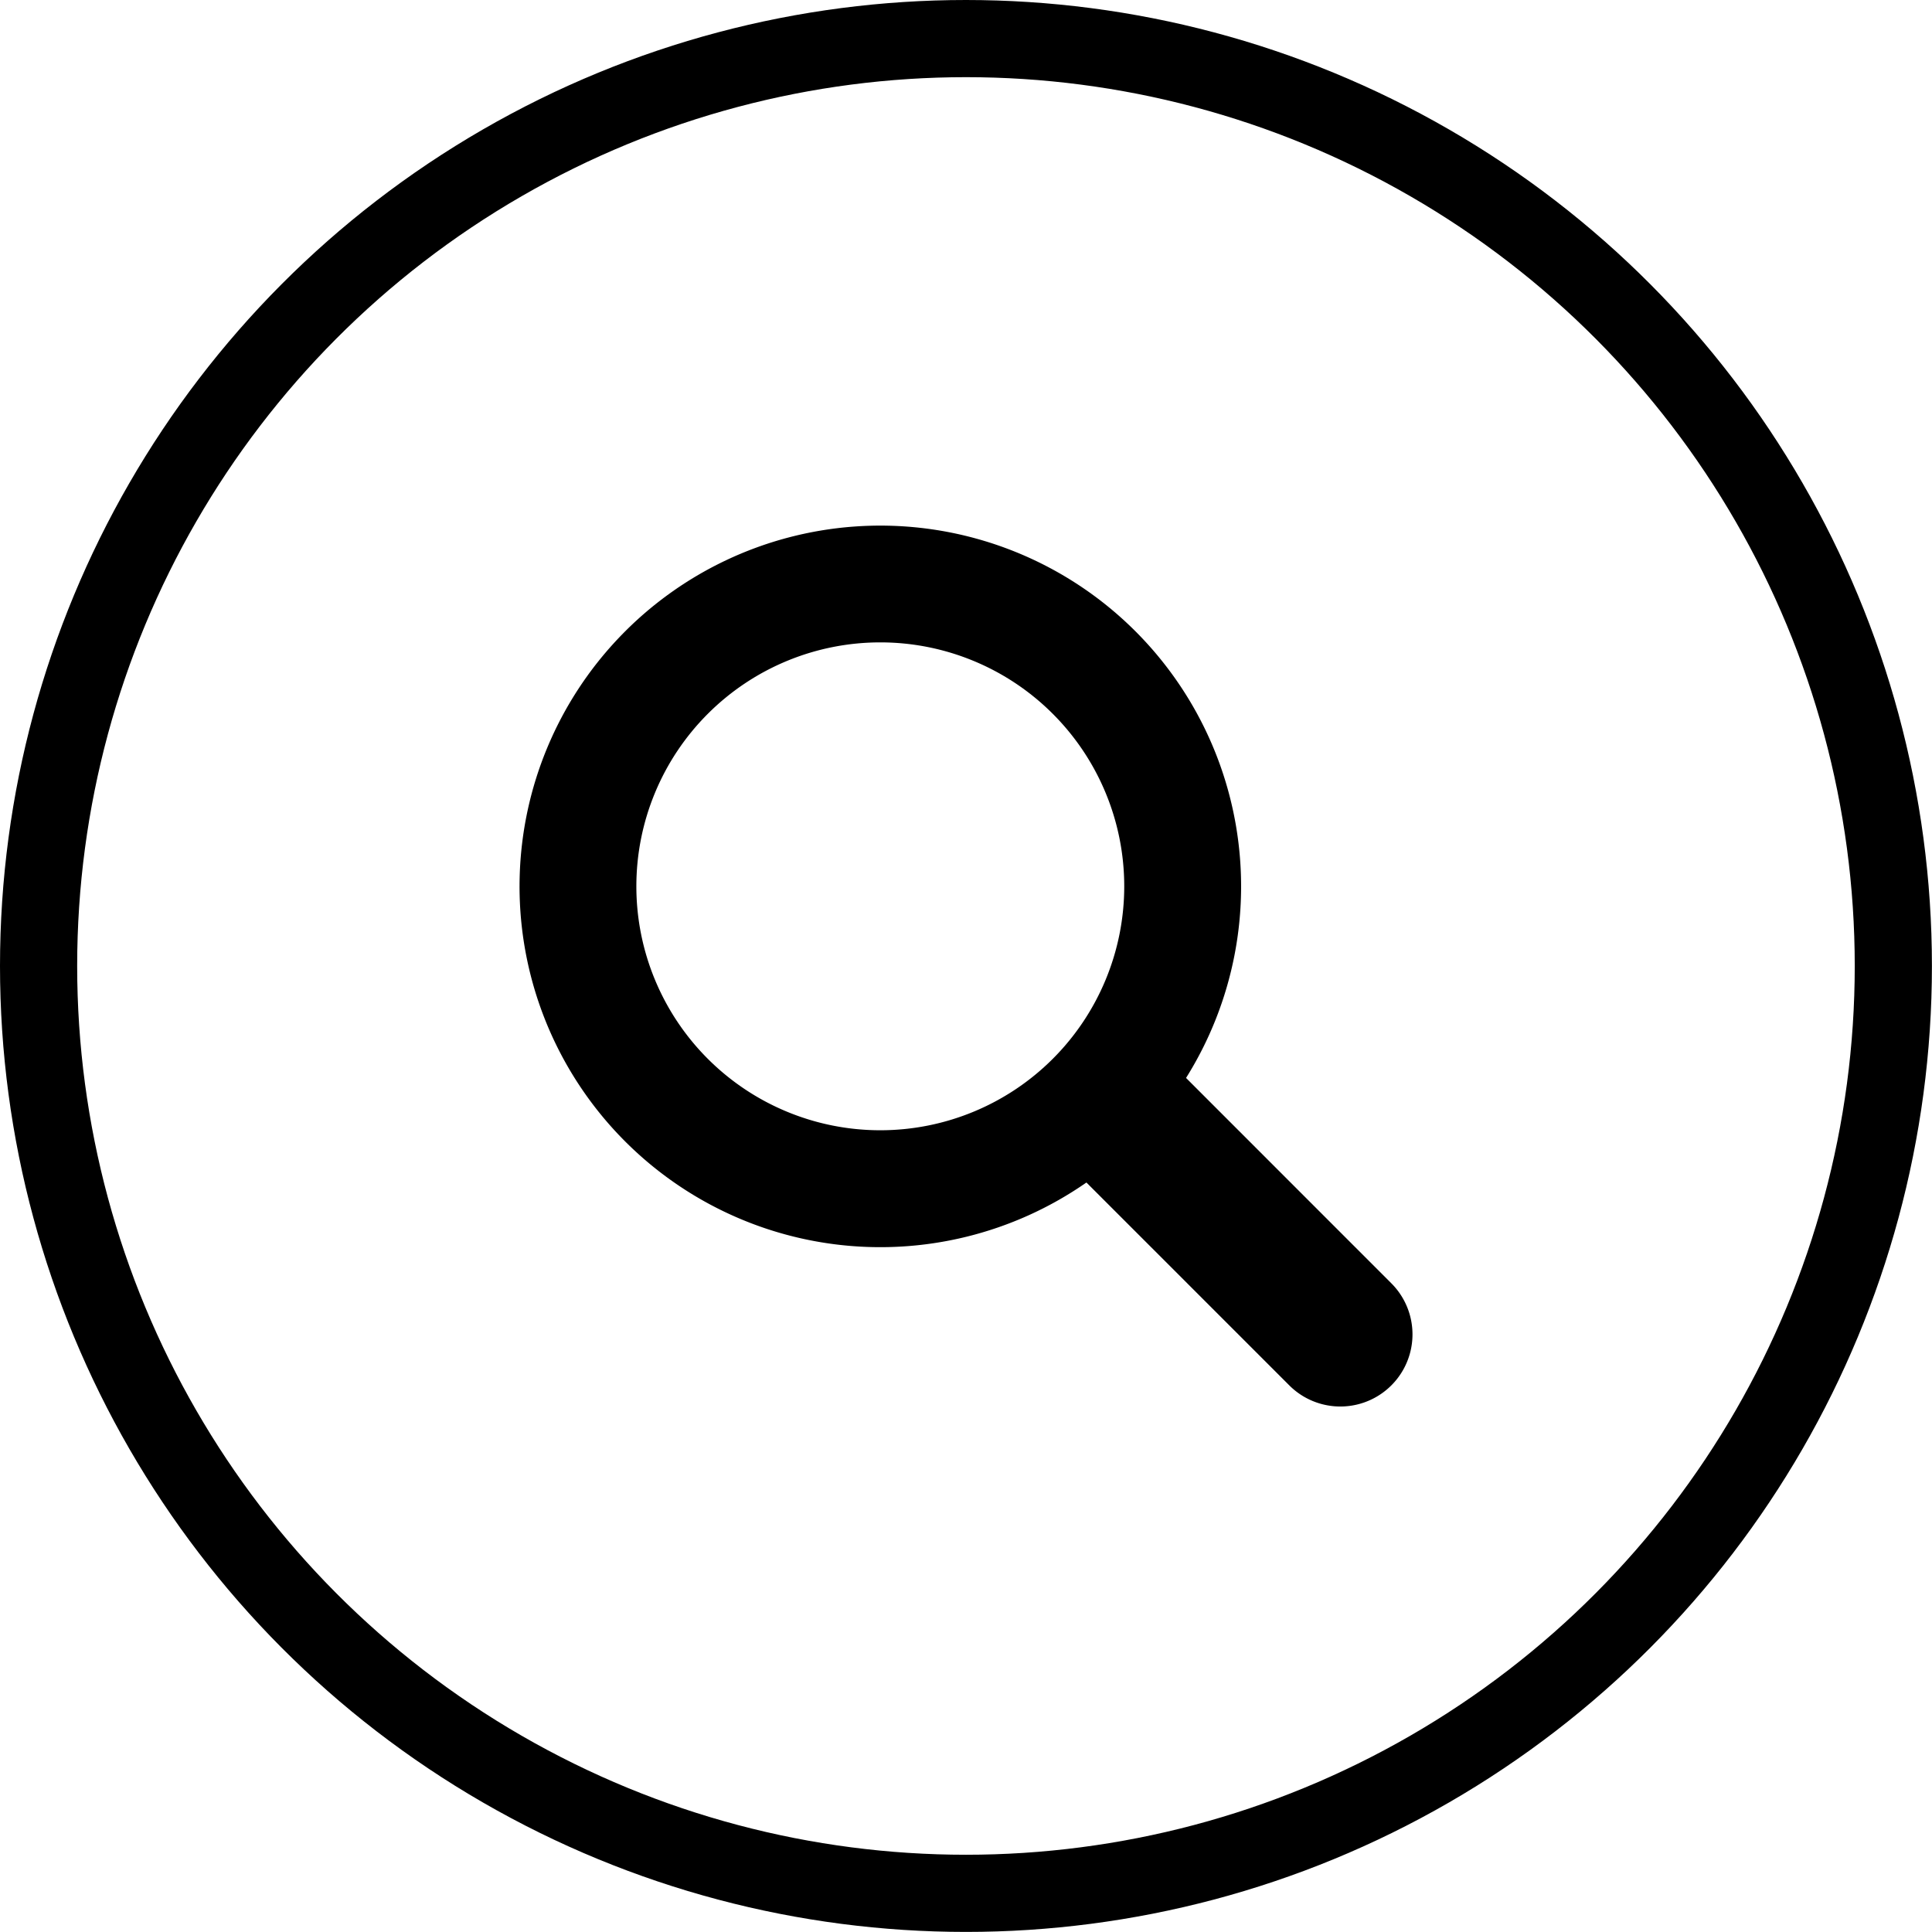
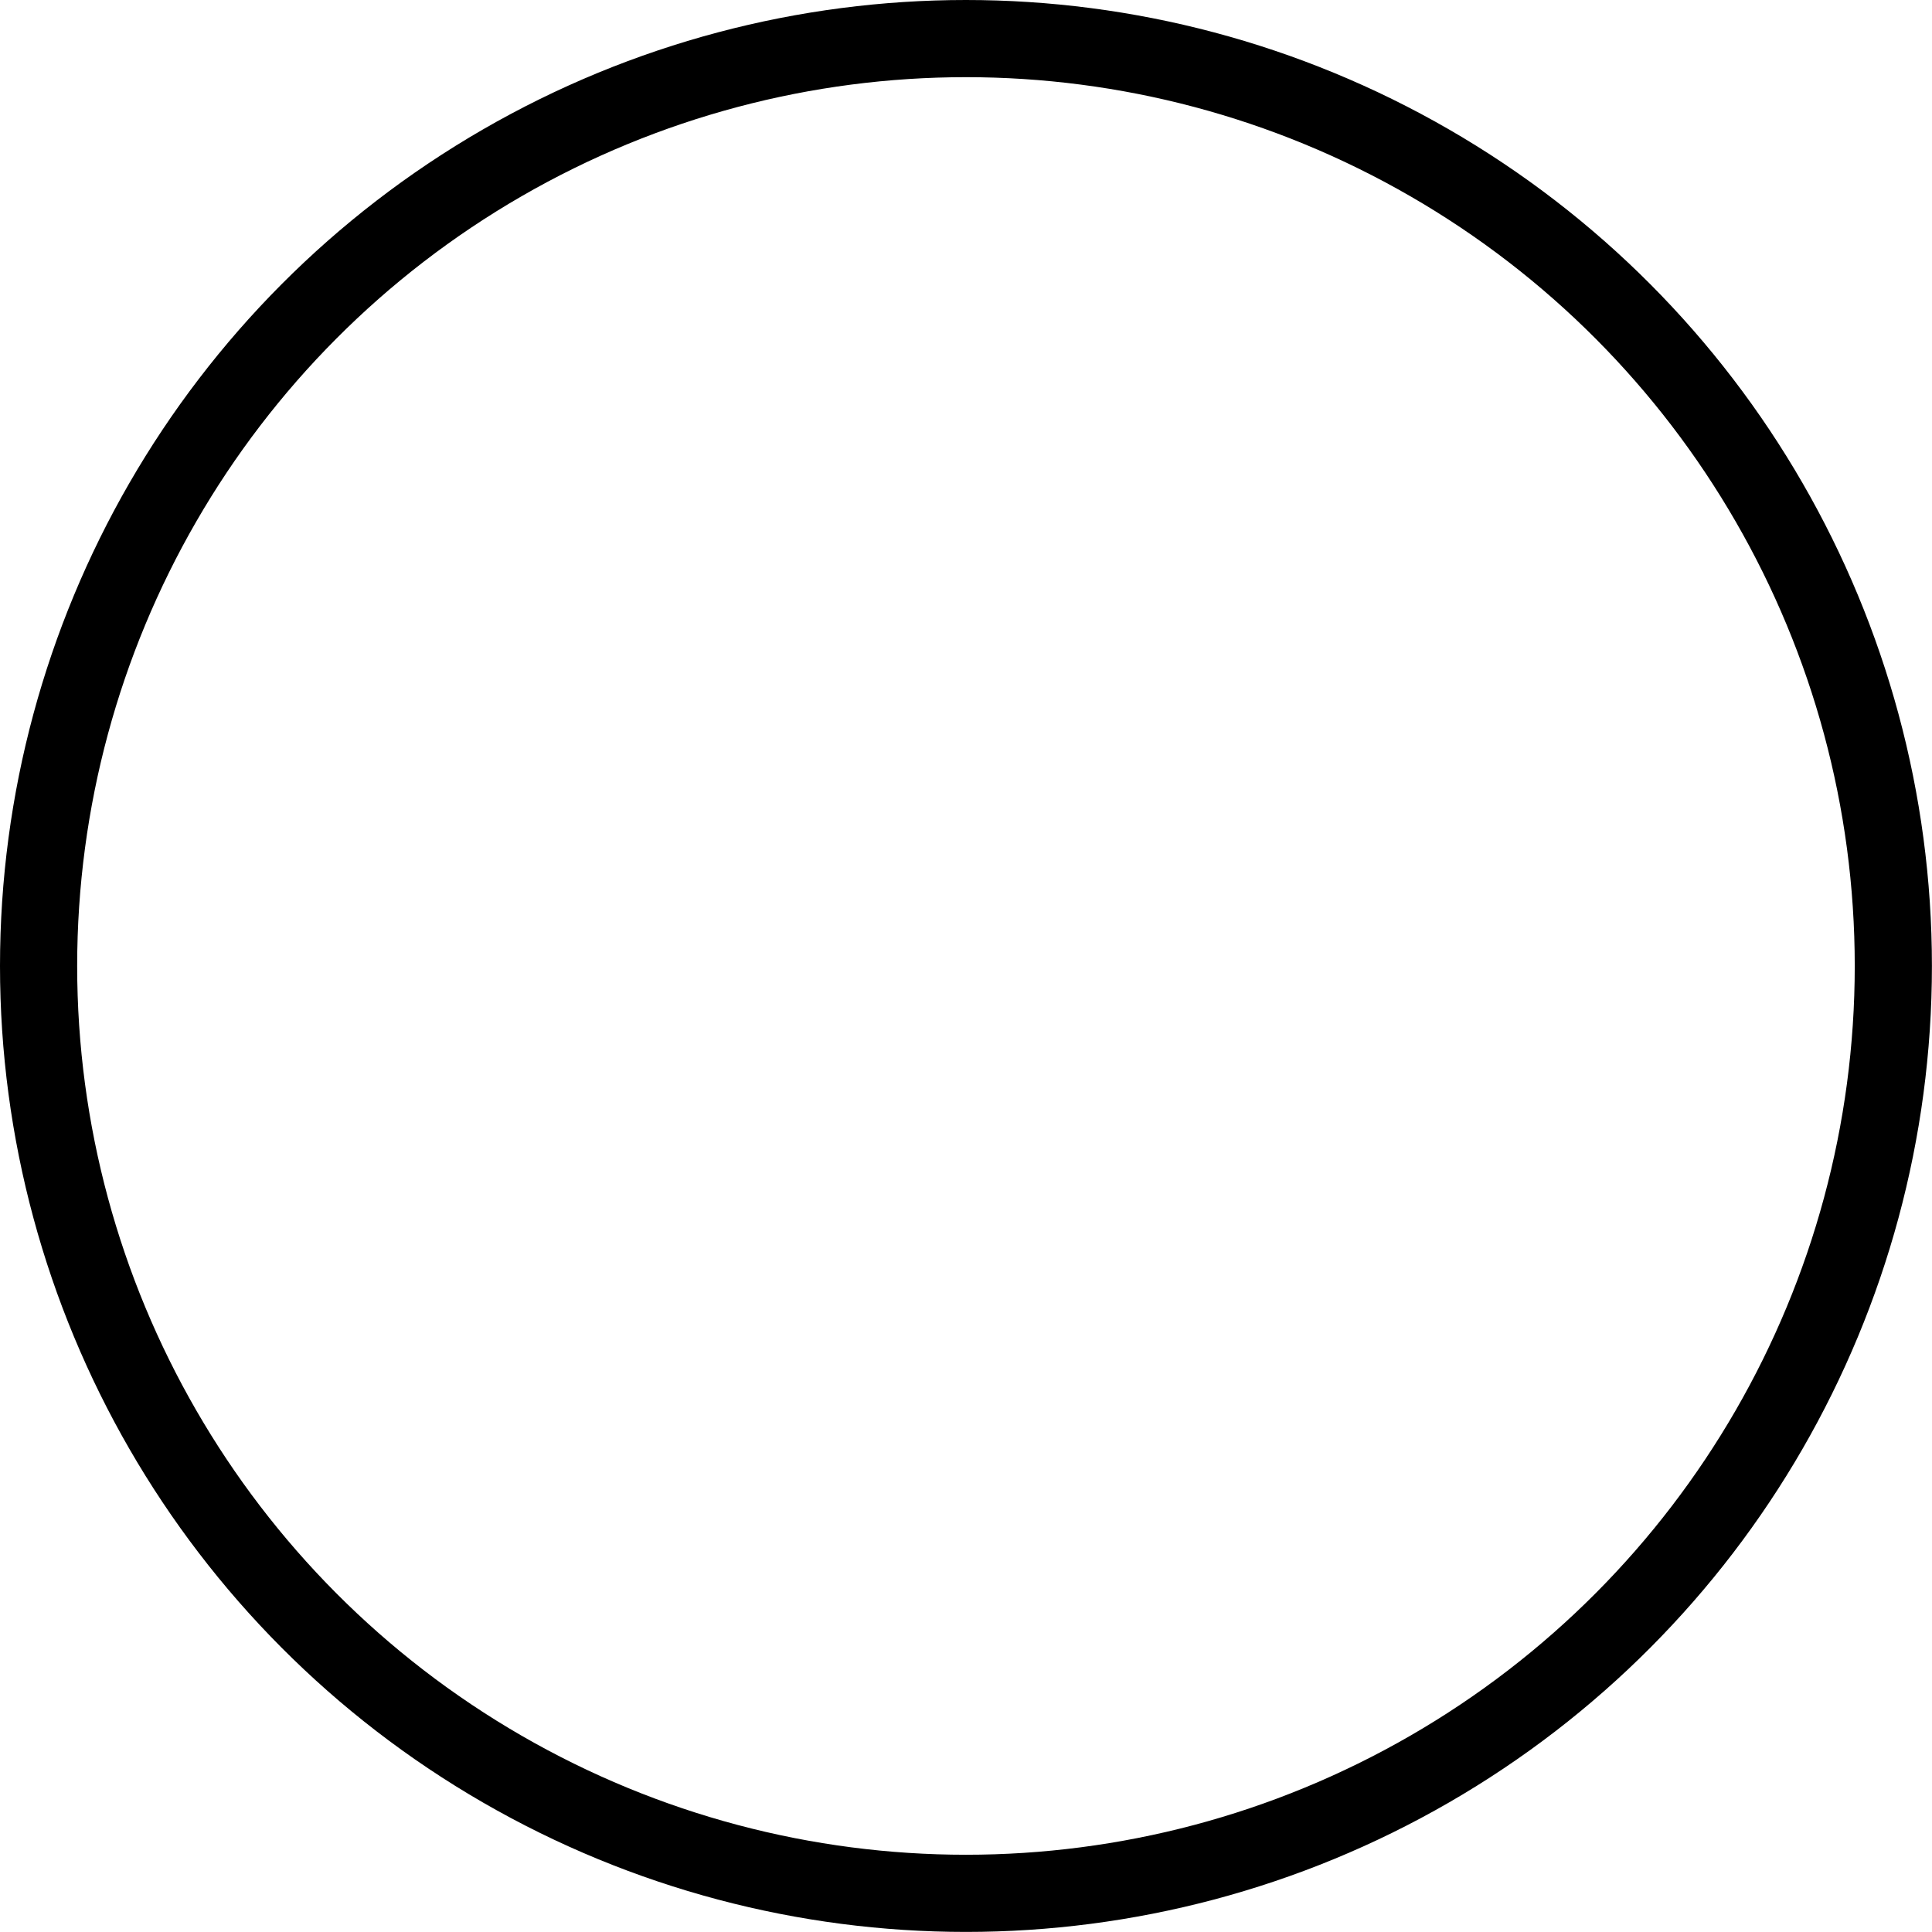
<svg xmlns="http://www.w3.org/2000/svg" id="Capa_1" data-name="Capa 1" viewBox="0 0 250.35 250.35">
  <defs>
    <style>.cls-1{fill:none;stroke:#000;stroke-miterlimit:10;stroke-width:10px;}</style>
  </defs>
-   <path d="M185.12,171.12l-26.6-26.61a46.75,46.75,0,1,0-12.91,13.55l26.29,26.29a9.35,9.35,0,1,0,13.22-13.23ZM118.9,151.29a31.61,31.61,0,1,1,31.61-31.61A31.61,31.61,0,0,1,118.9,151.29Z" transform="translate(-4.83 -4.83)" />
  <circle class="cls-1" cx="125.17" cy="125.17" r="120.17" />
</svg>